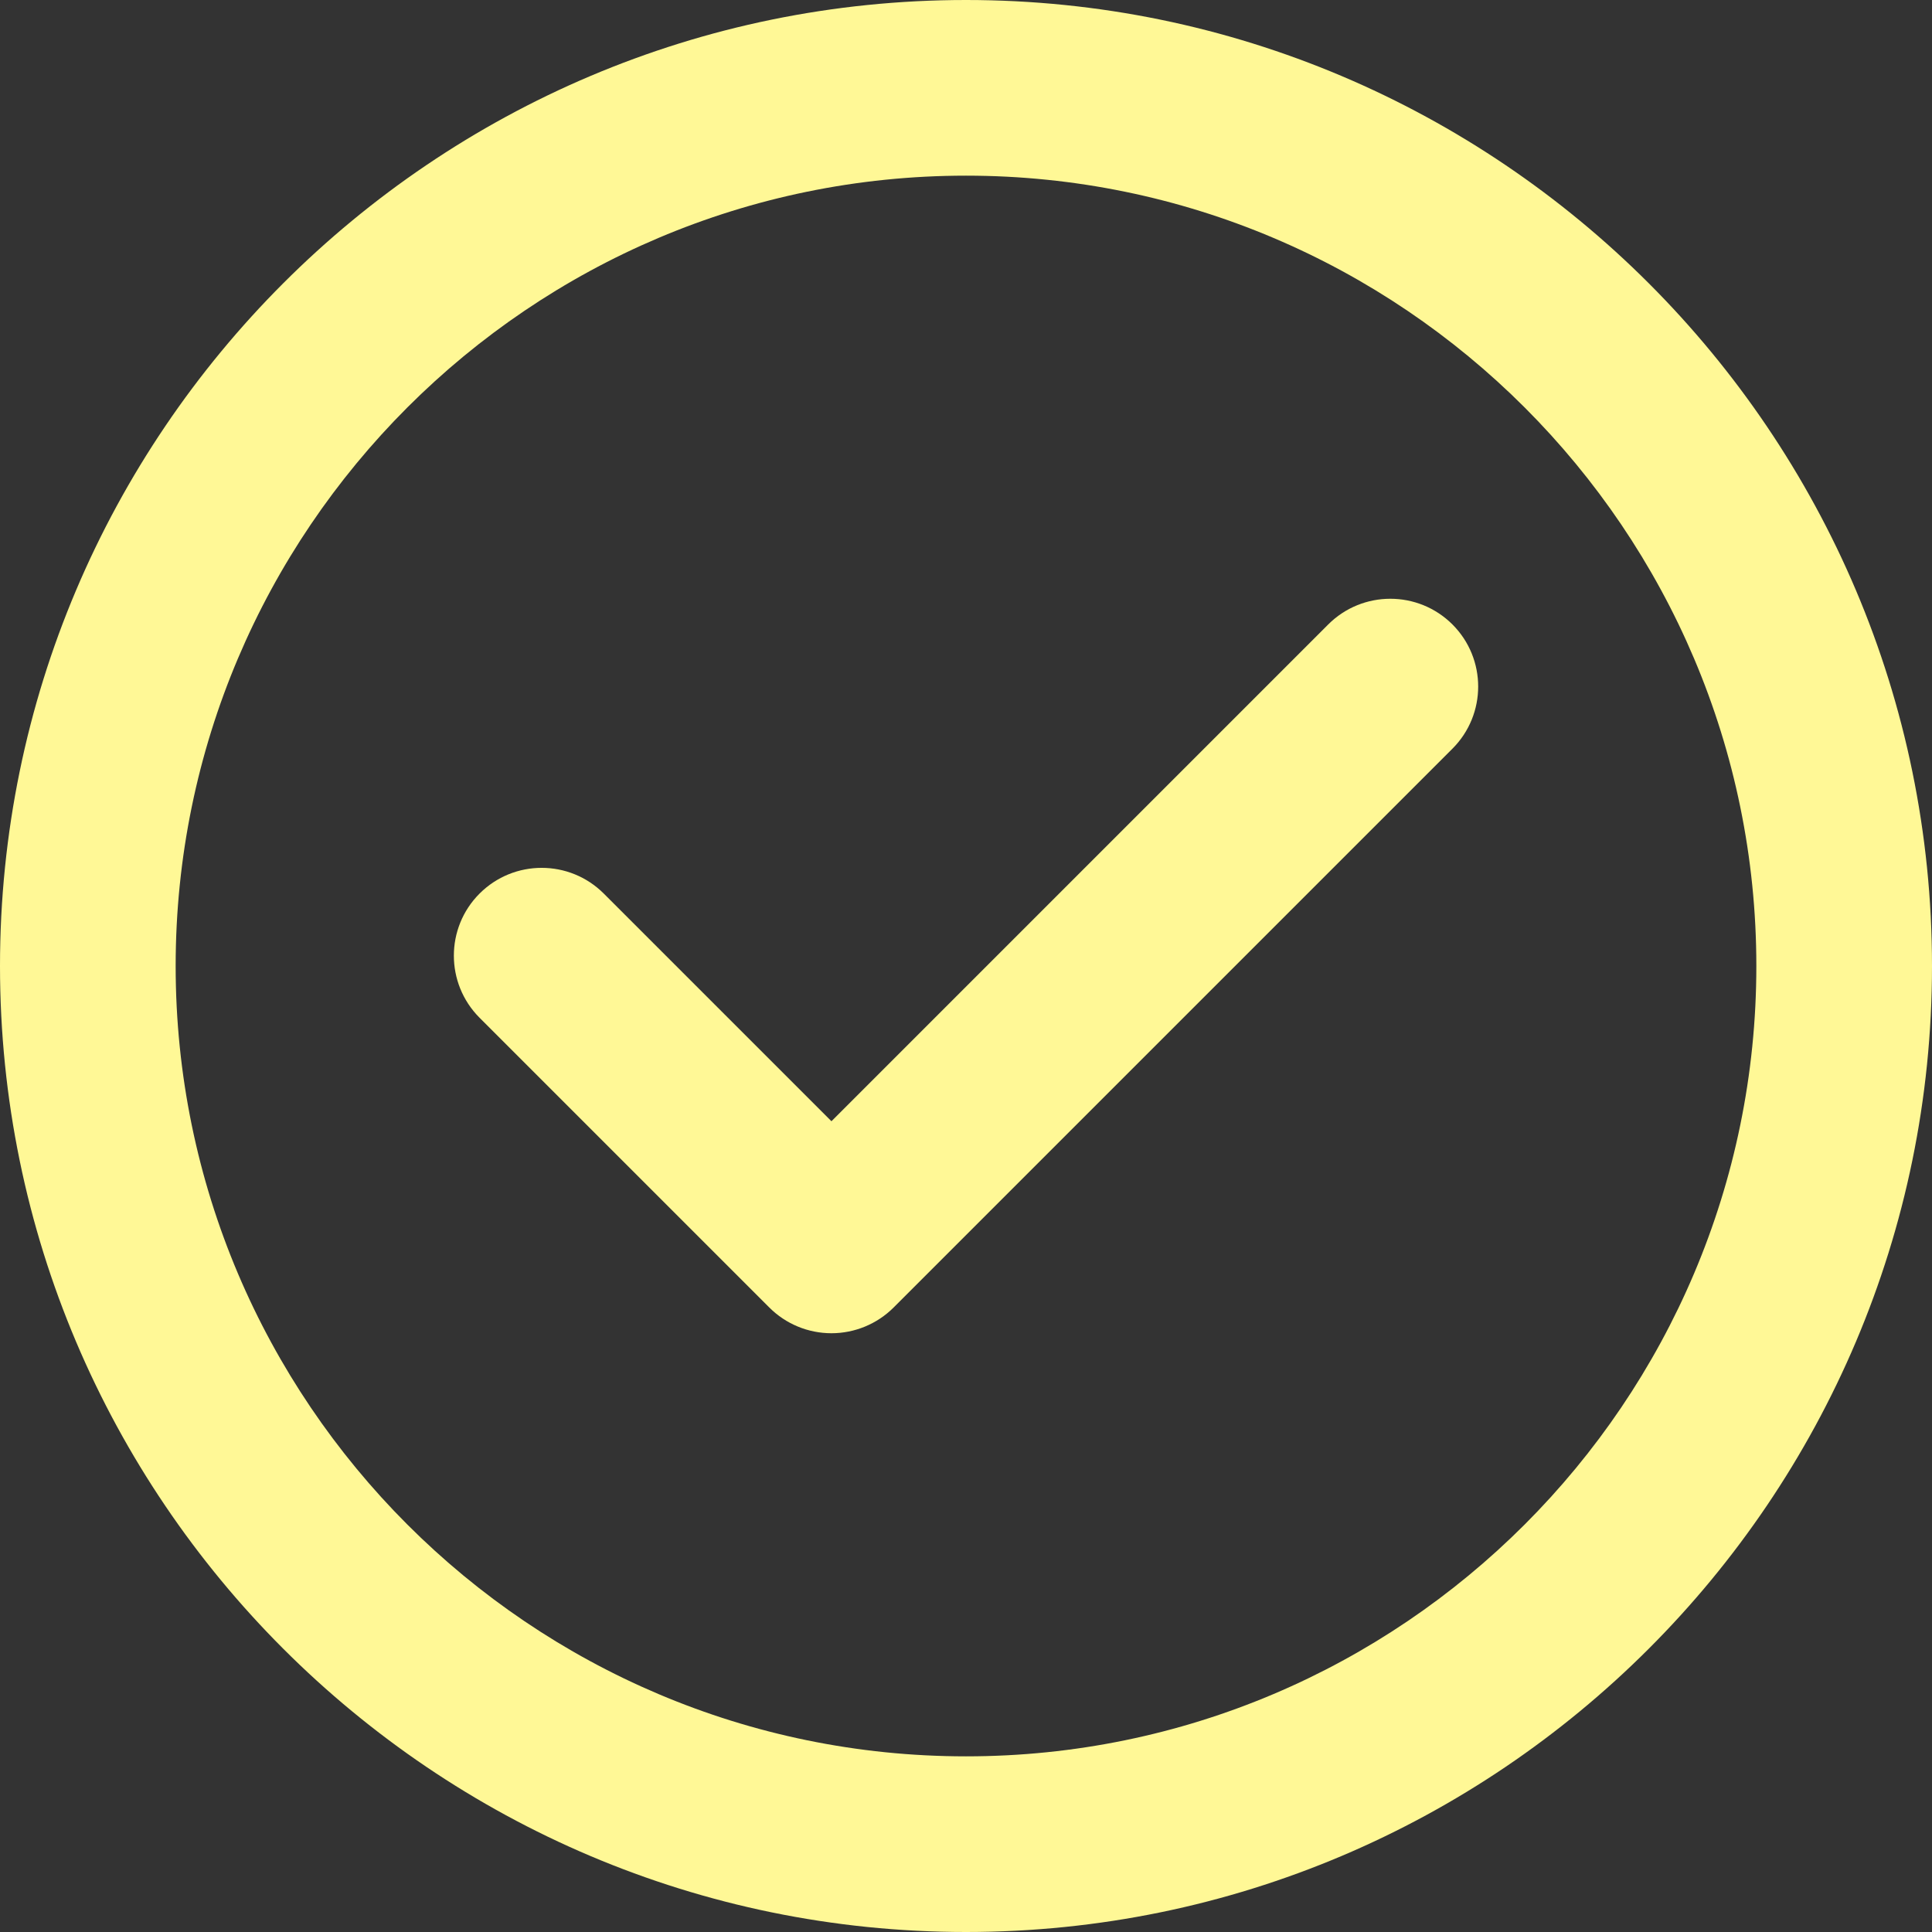
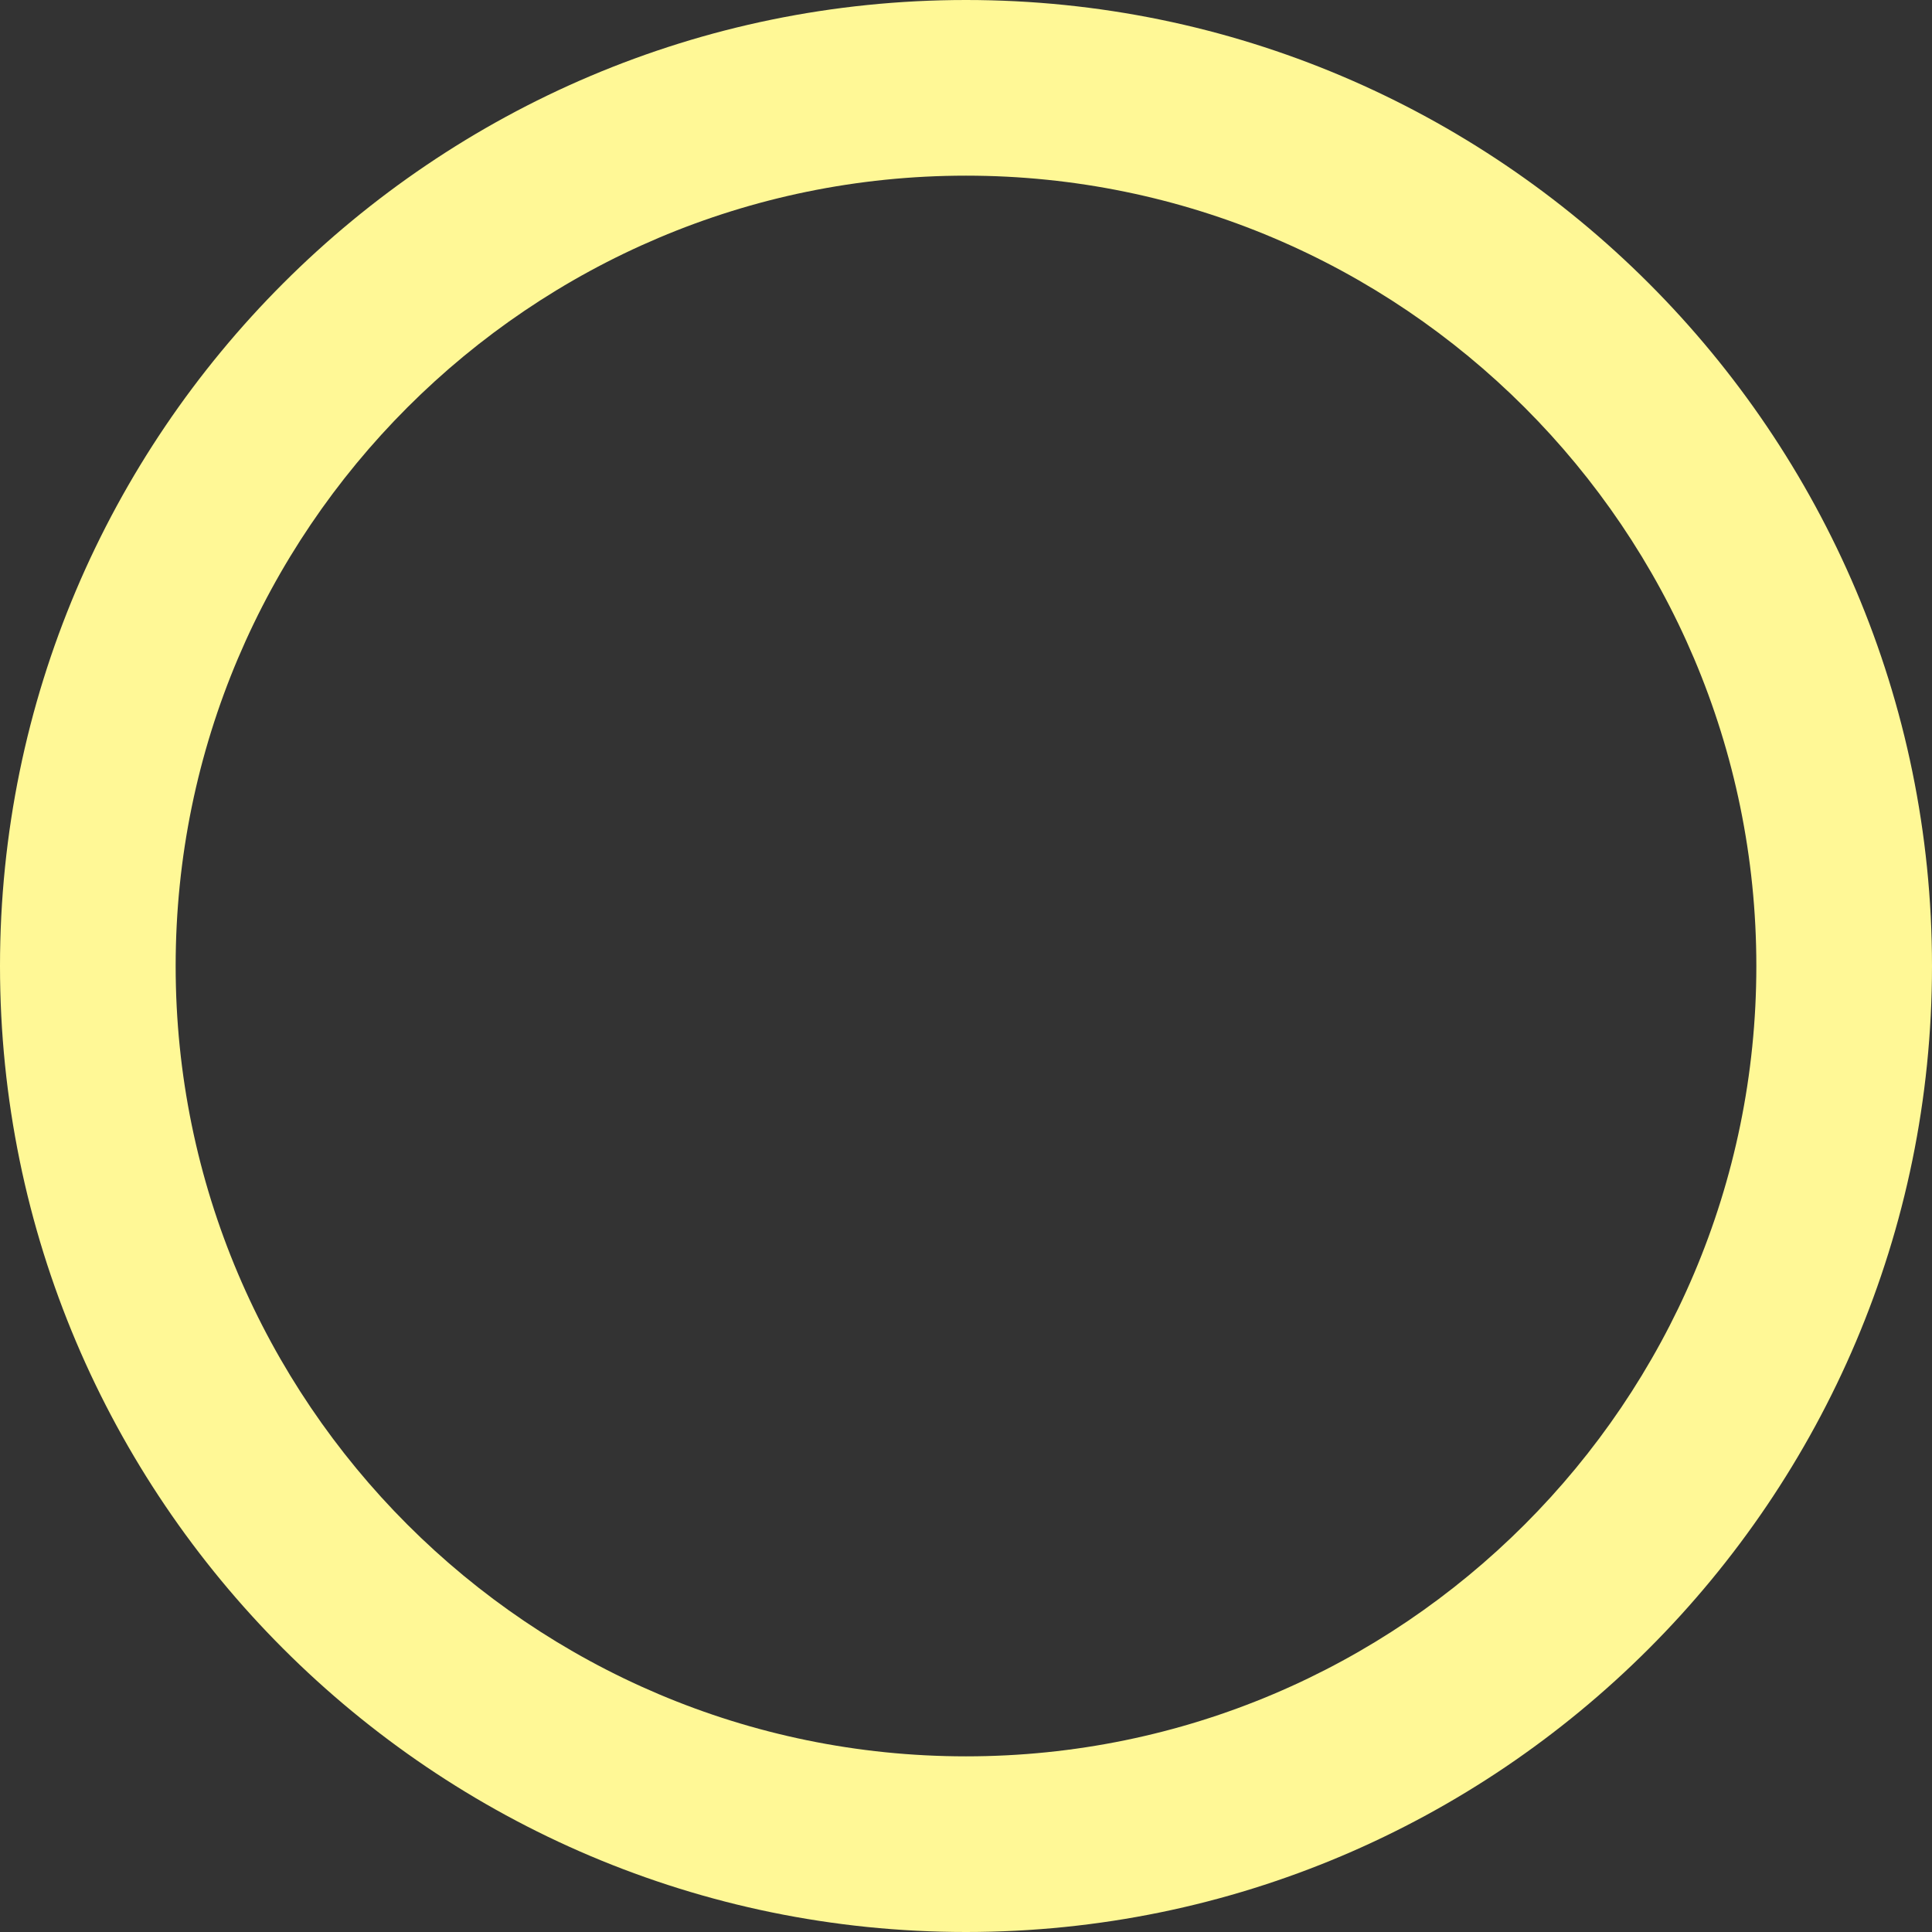
<svg xmlns="http://www.w3.org/2000/svg" width="37" height="37" viewBox="0 0 37 37" fill="none">
  <rect x="0" y="0" width="37" height="37" fill="#333333" stroke="none" />
  <path d="M18.5 0C8.299 0 0 8.299 0 18.5C0 28.701 8.299 37 18.5 37C28.701 37 37 28.701 37 18.5C37 8.299 28.701 0 18.5 0ZM18.5 33.636C10.154 33.636 3.364 26.846 3.364 18.5C3.364 10.154 10.154 3.364 18.5 3.364C26.846 3.364 33.636 10.154 33.636 18.5C33.636 26.846 26.846 33.636 18.5 33.636Z" fill="#FFF896" />
-   <path d="M25.437 11.959L15.923 21.473L11.563 17.113C10.906 16.456 9.841 16.456 9.184 17.113C8.528 17.769 8.528 18.834 9.184 19.491L14.734 25.041C15.049 25.356 15.477 25.533 15.923 25.533C15.923 25.533 15.923 25.533 15.923 25.533C16.369 25.533 16.797 25.356 17.113 25.041L27.816 14.338C28.473 13.681 28.473 12.616 27.816 11.959C27.159 11.303 26.094 11.303 25.437 11.959Z" fill="#FFF896" />
</svg>